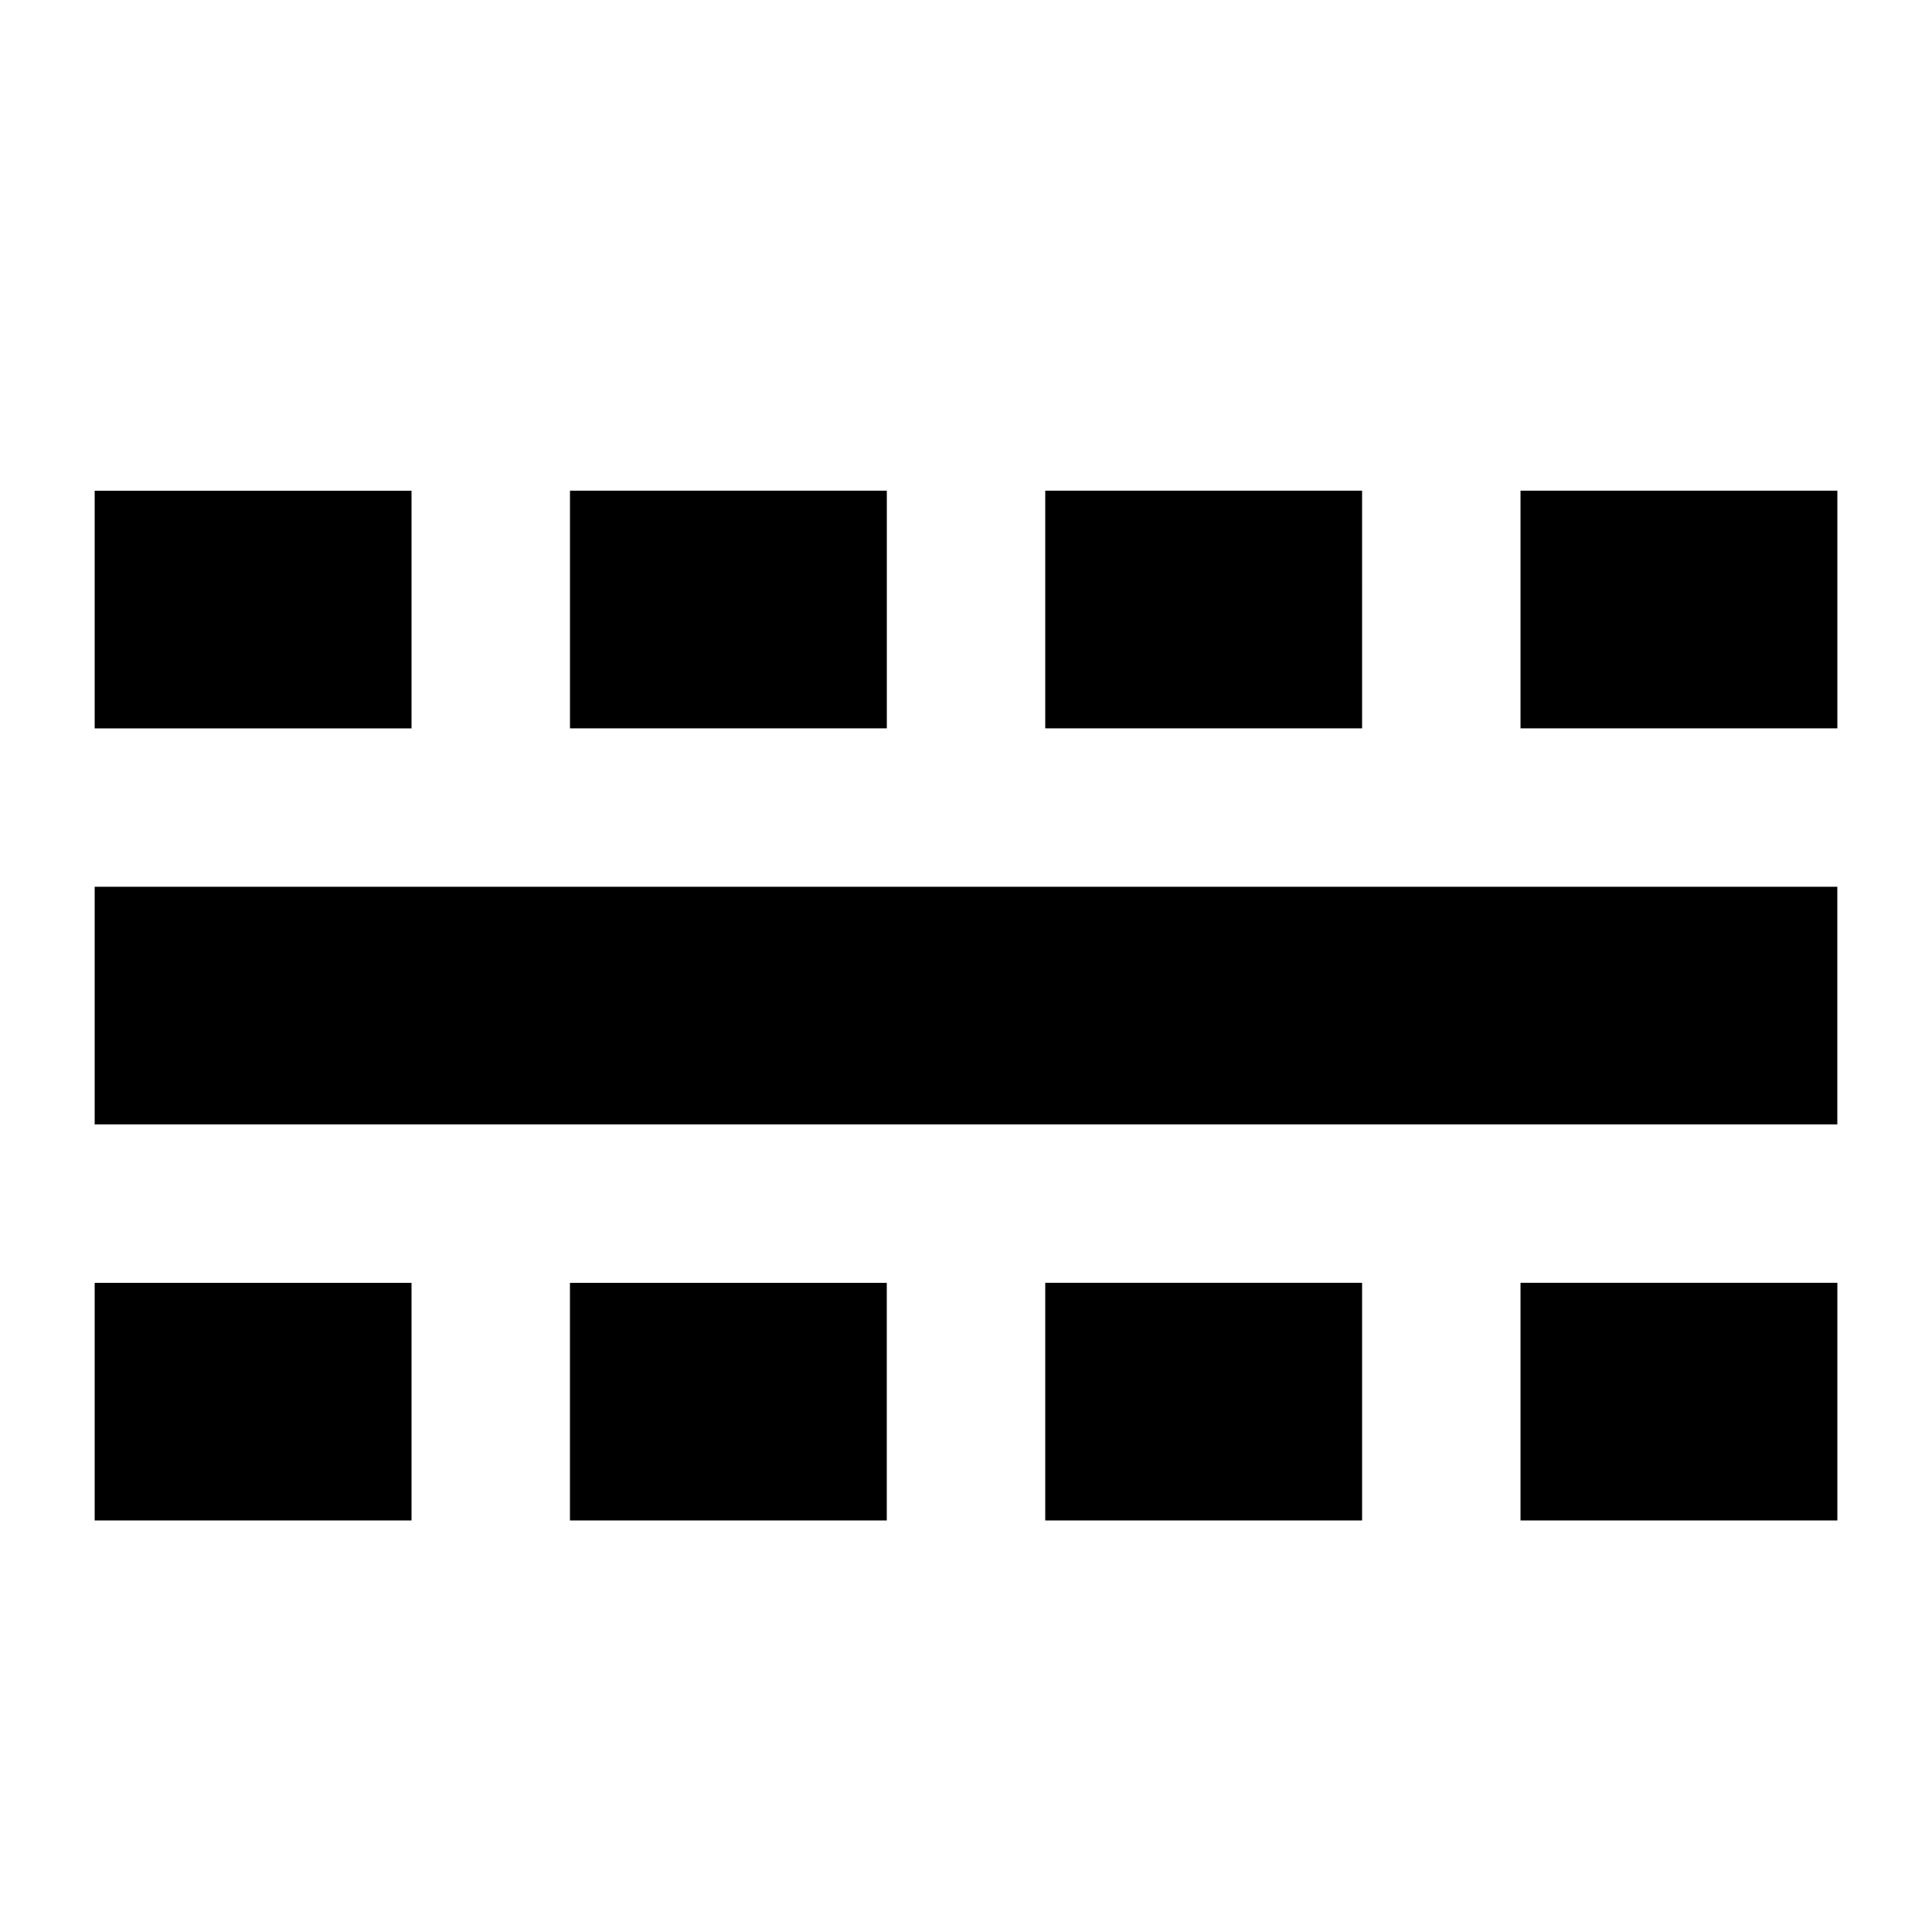
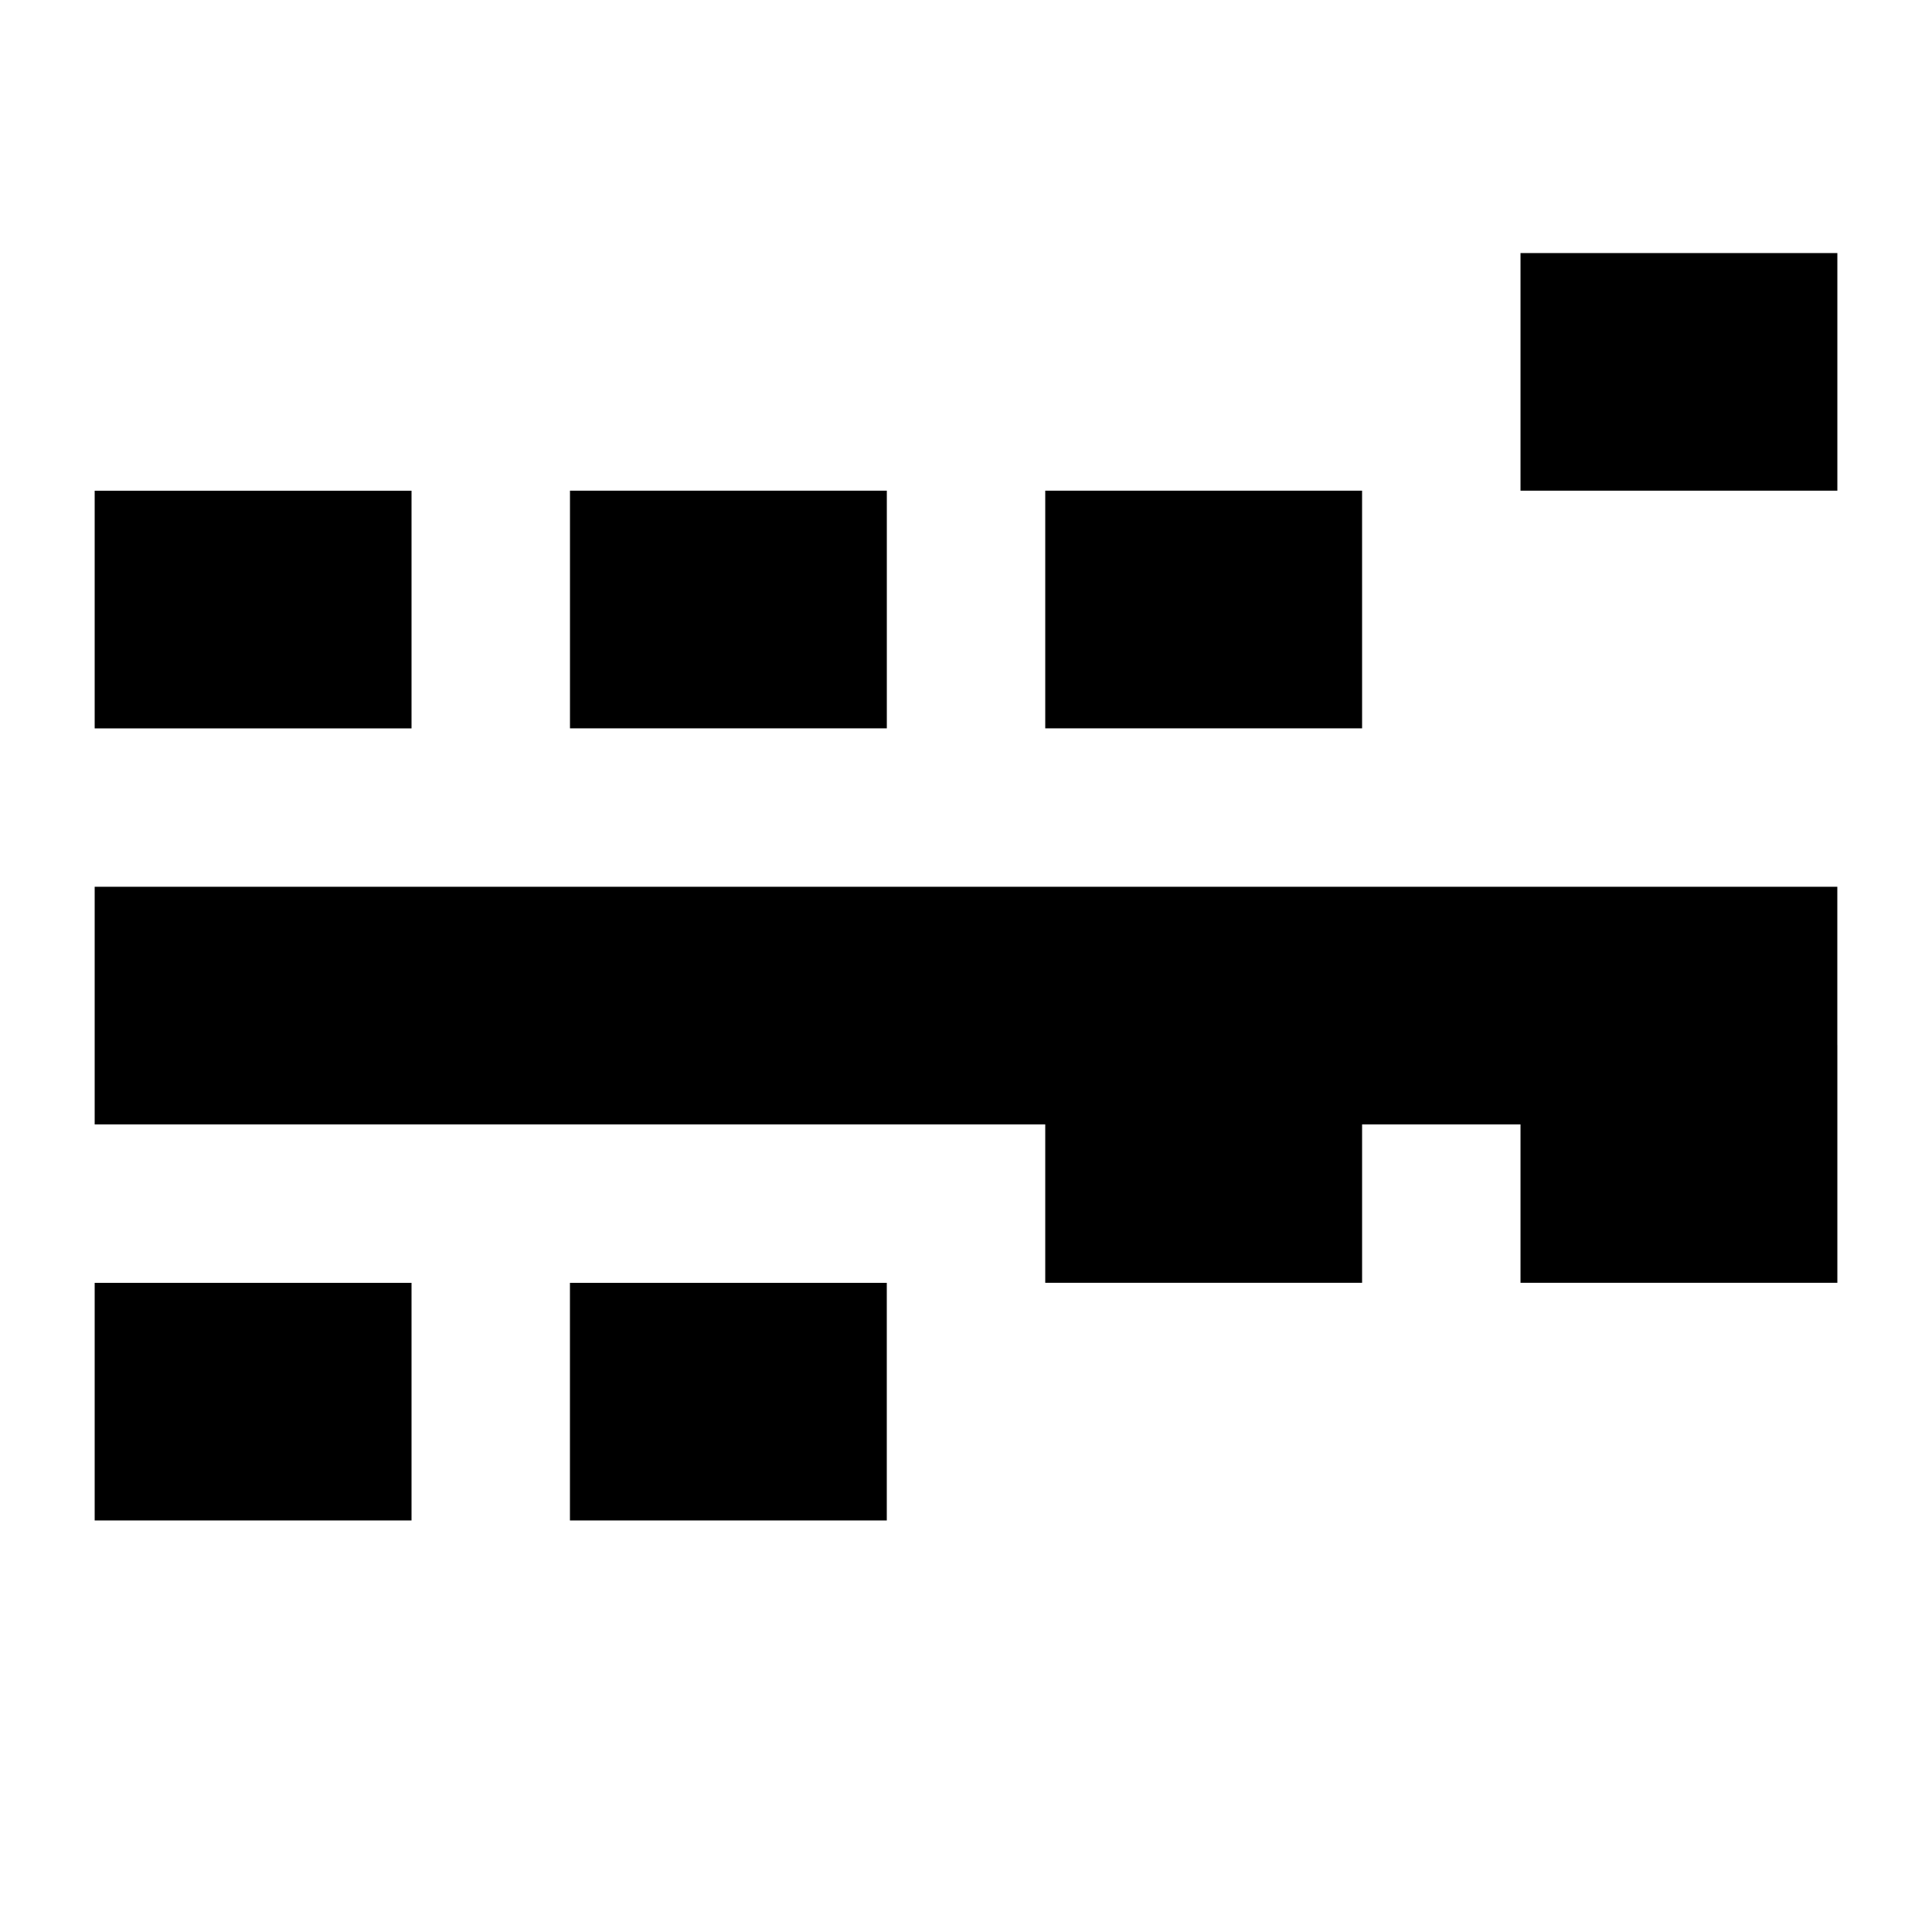
<svg xmlns="http://www.w3.org/2000/svg" fill="#000000" width="800px" height="800px" version="1.1" viewBox="144 144 512 512">
-   <path d="m169.09 274.05h83.969v62.977h-83.969zm125.95 272.89h83.969v-62.977h-83.969zm-125.95 0h83.969v-62.977h-83.969zm0-104.96h461.82v-62.977h-461.82zm251.91-167.94v62.977h83.969l-0.004-62.977zm-125.95 62.977h83.969v-62.977h-83.969zm125.95 209.92h83.969v-62.977h-83.969zm125.95-209.92h83.969v-62.977h-83.969zm0 209.92h83.969v-62.977h-83.969z" />
+   <path d="m169.09 274.05h83.969v62.977h-83.969zm125.95 272.89h83.969v-62.977h-83.969zm-125.95 0h83.969v-62.977h-83.969zm0-104.96h461.82v-62.977h-461.82zm251.91-167.94v62.977h83.969l-0.004-62.977zm-125.95 62.977h83.969v-62.977h-83.969m125.95 209.92h83.969v-62.977h-83.969zm125.95-209.92h83.969v-62.977h-83.969zm0 209.92h83.969v-62.977h-83.969z" />
</svg>